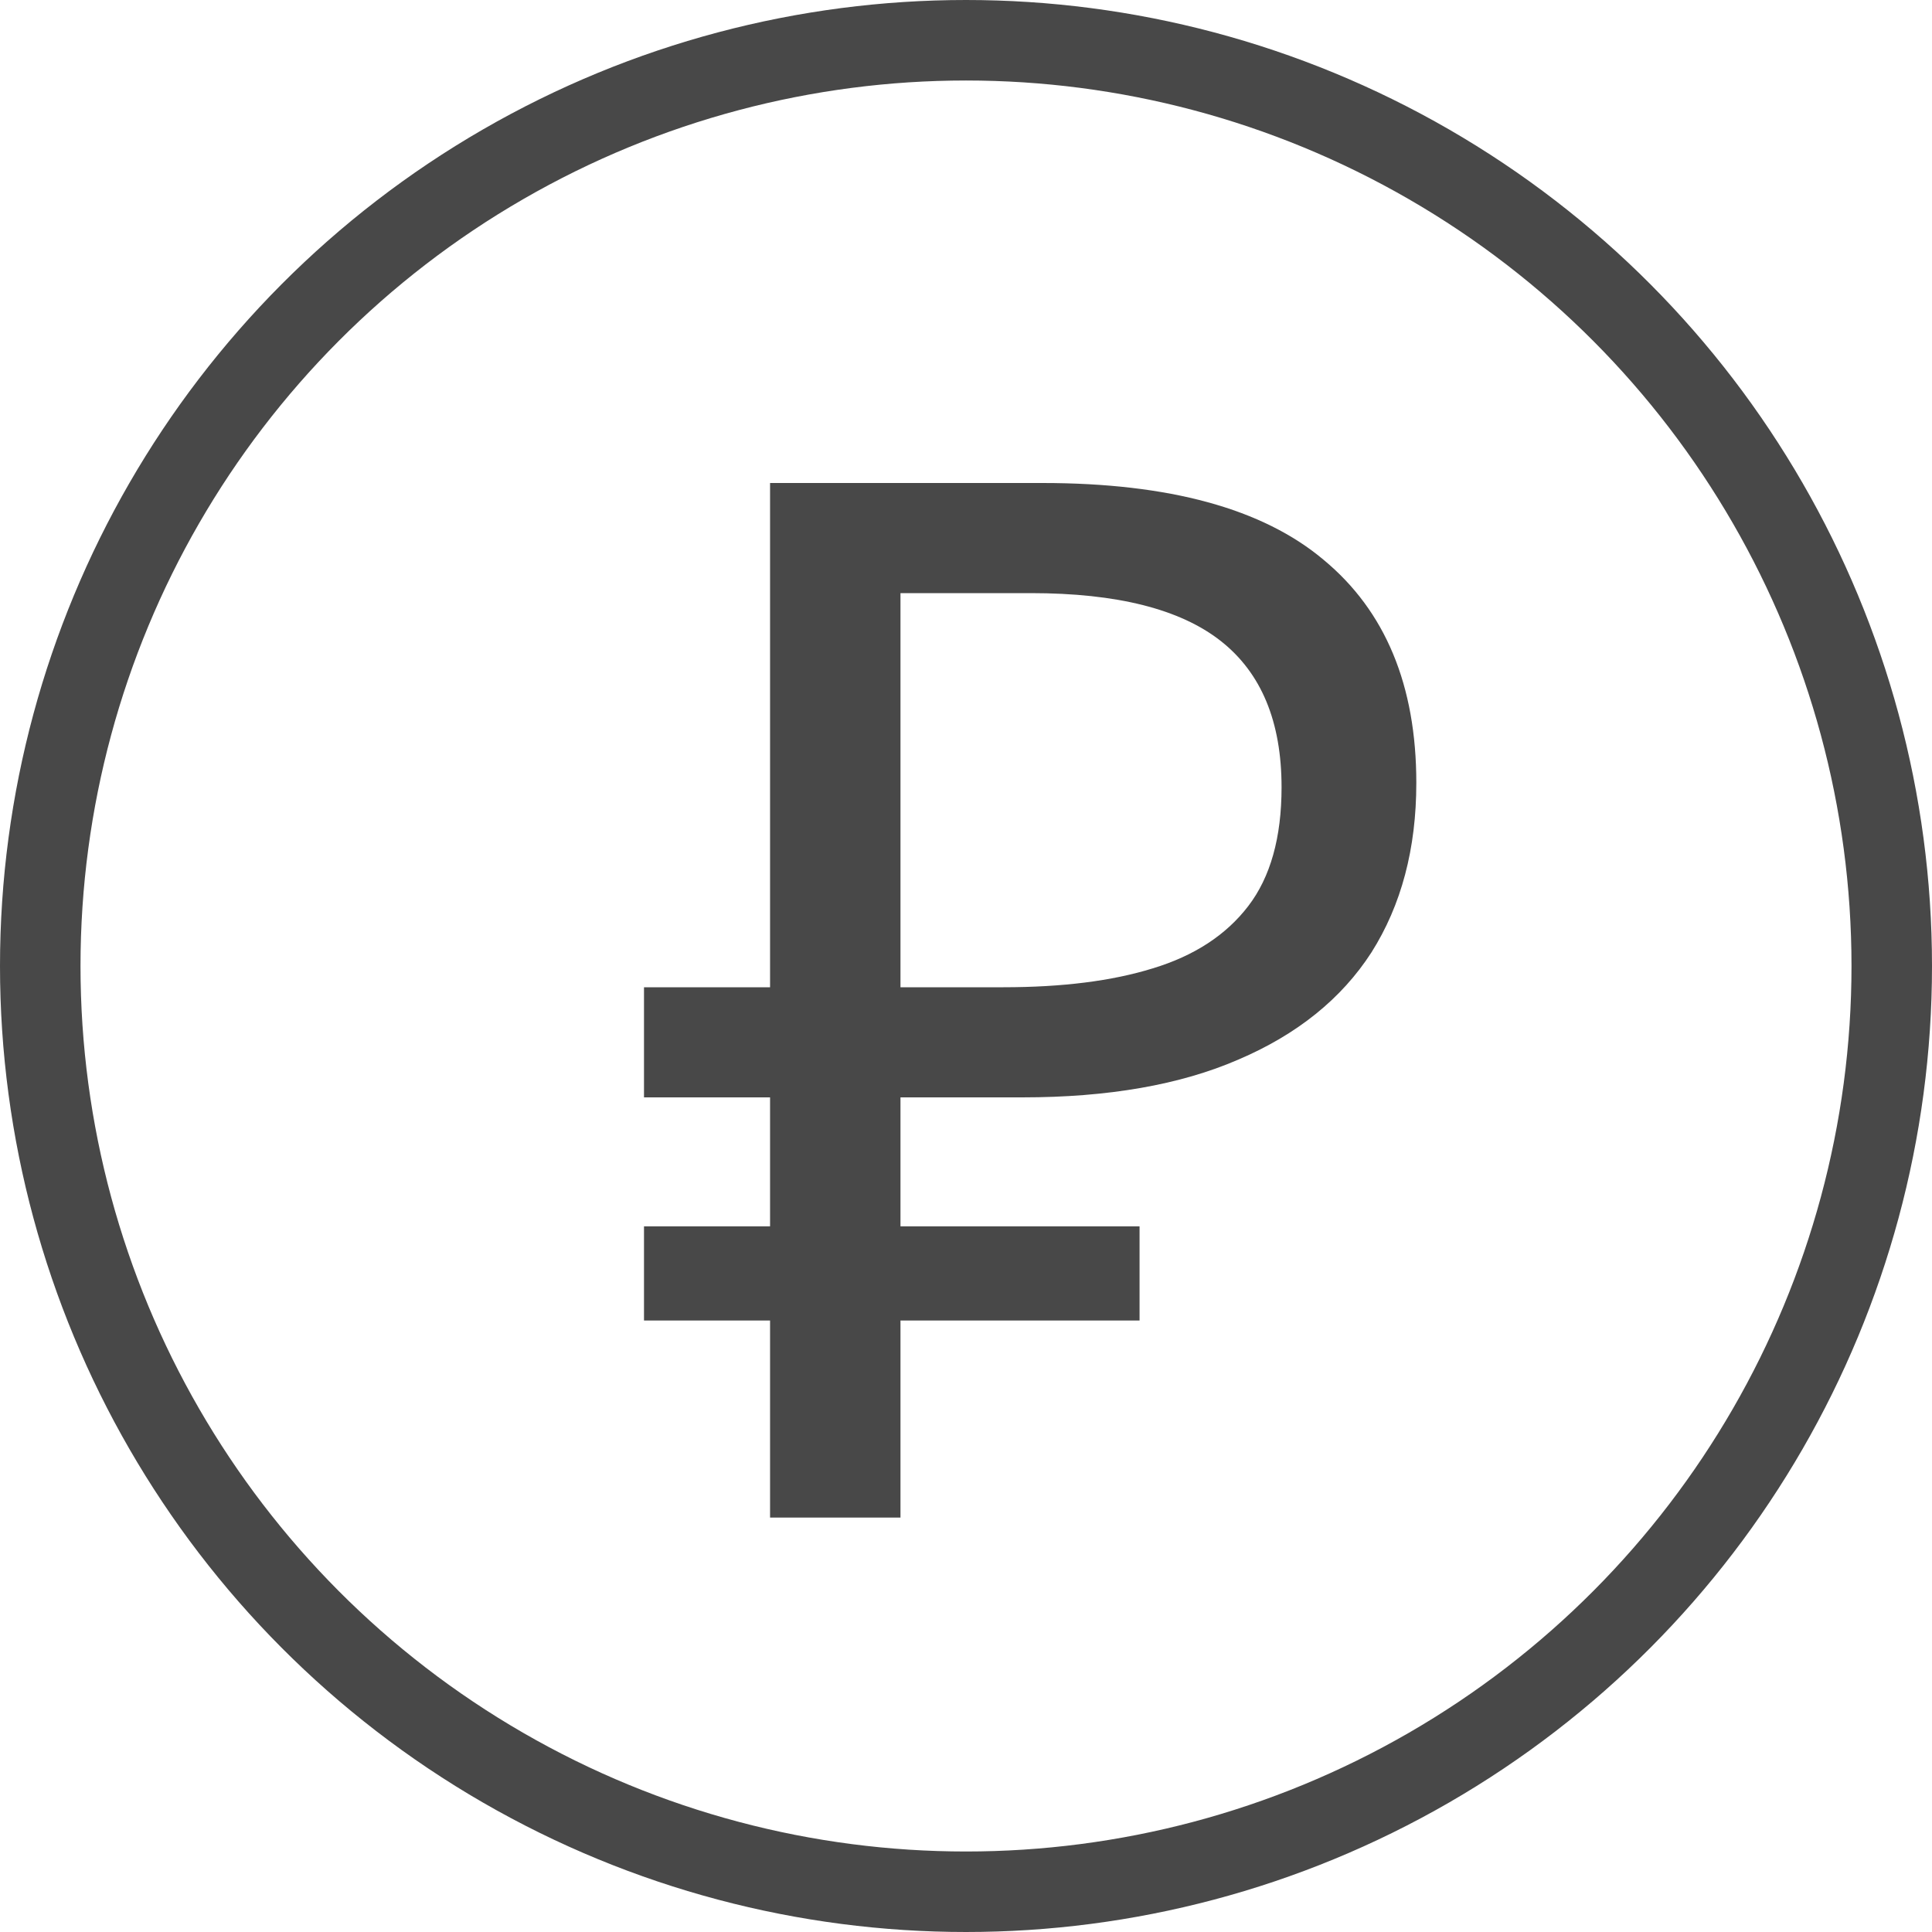
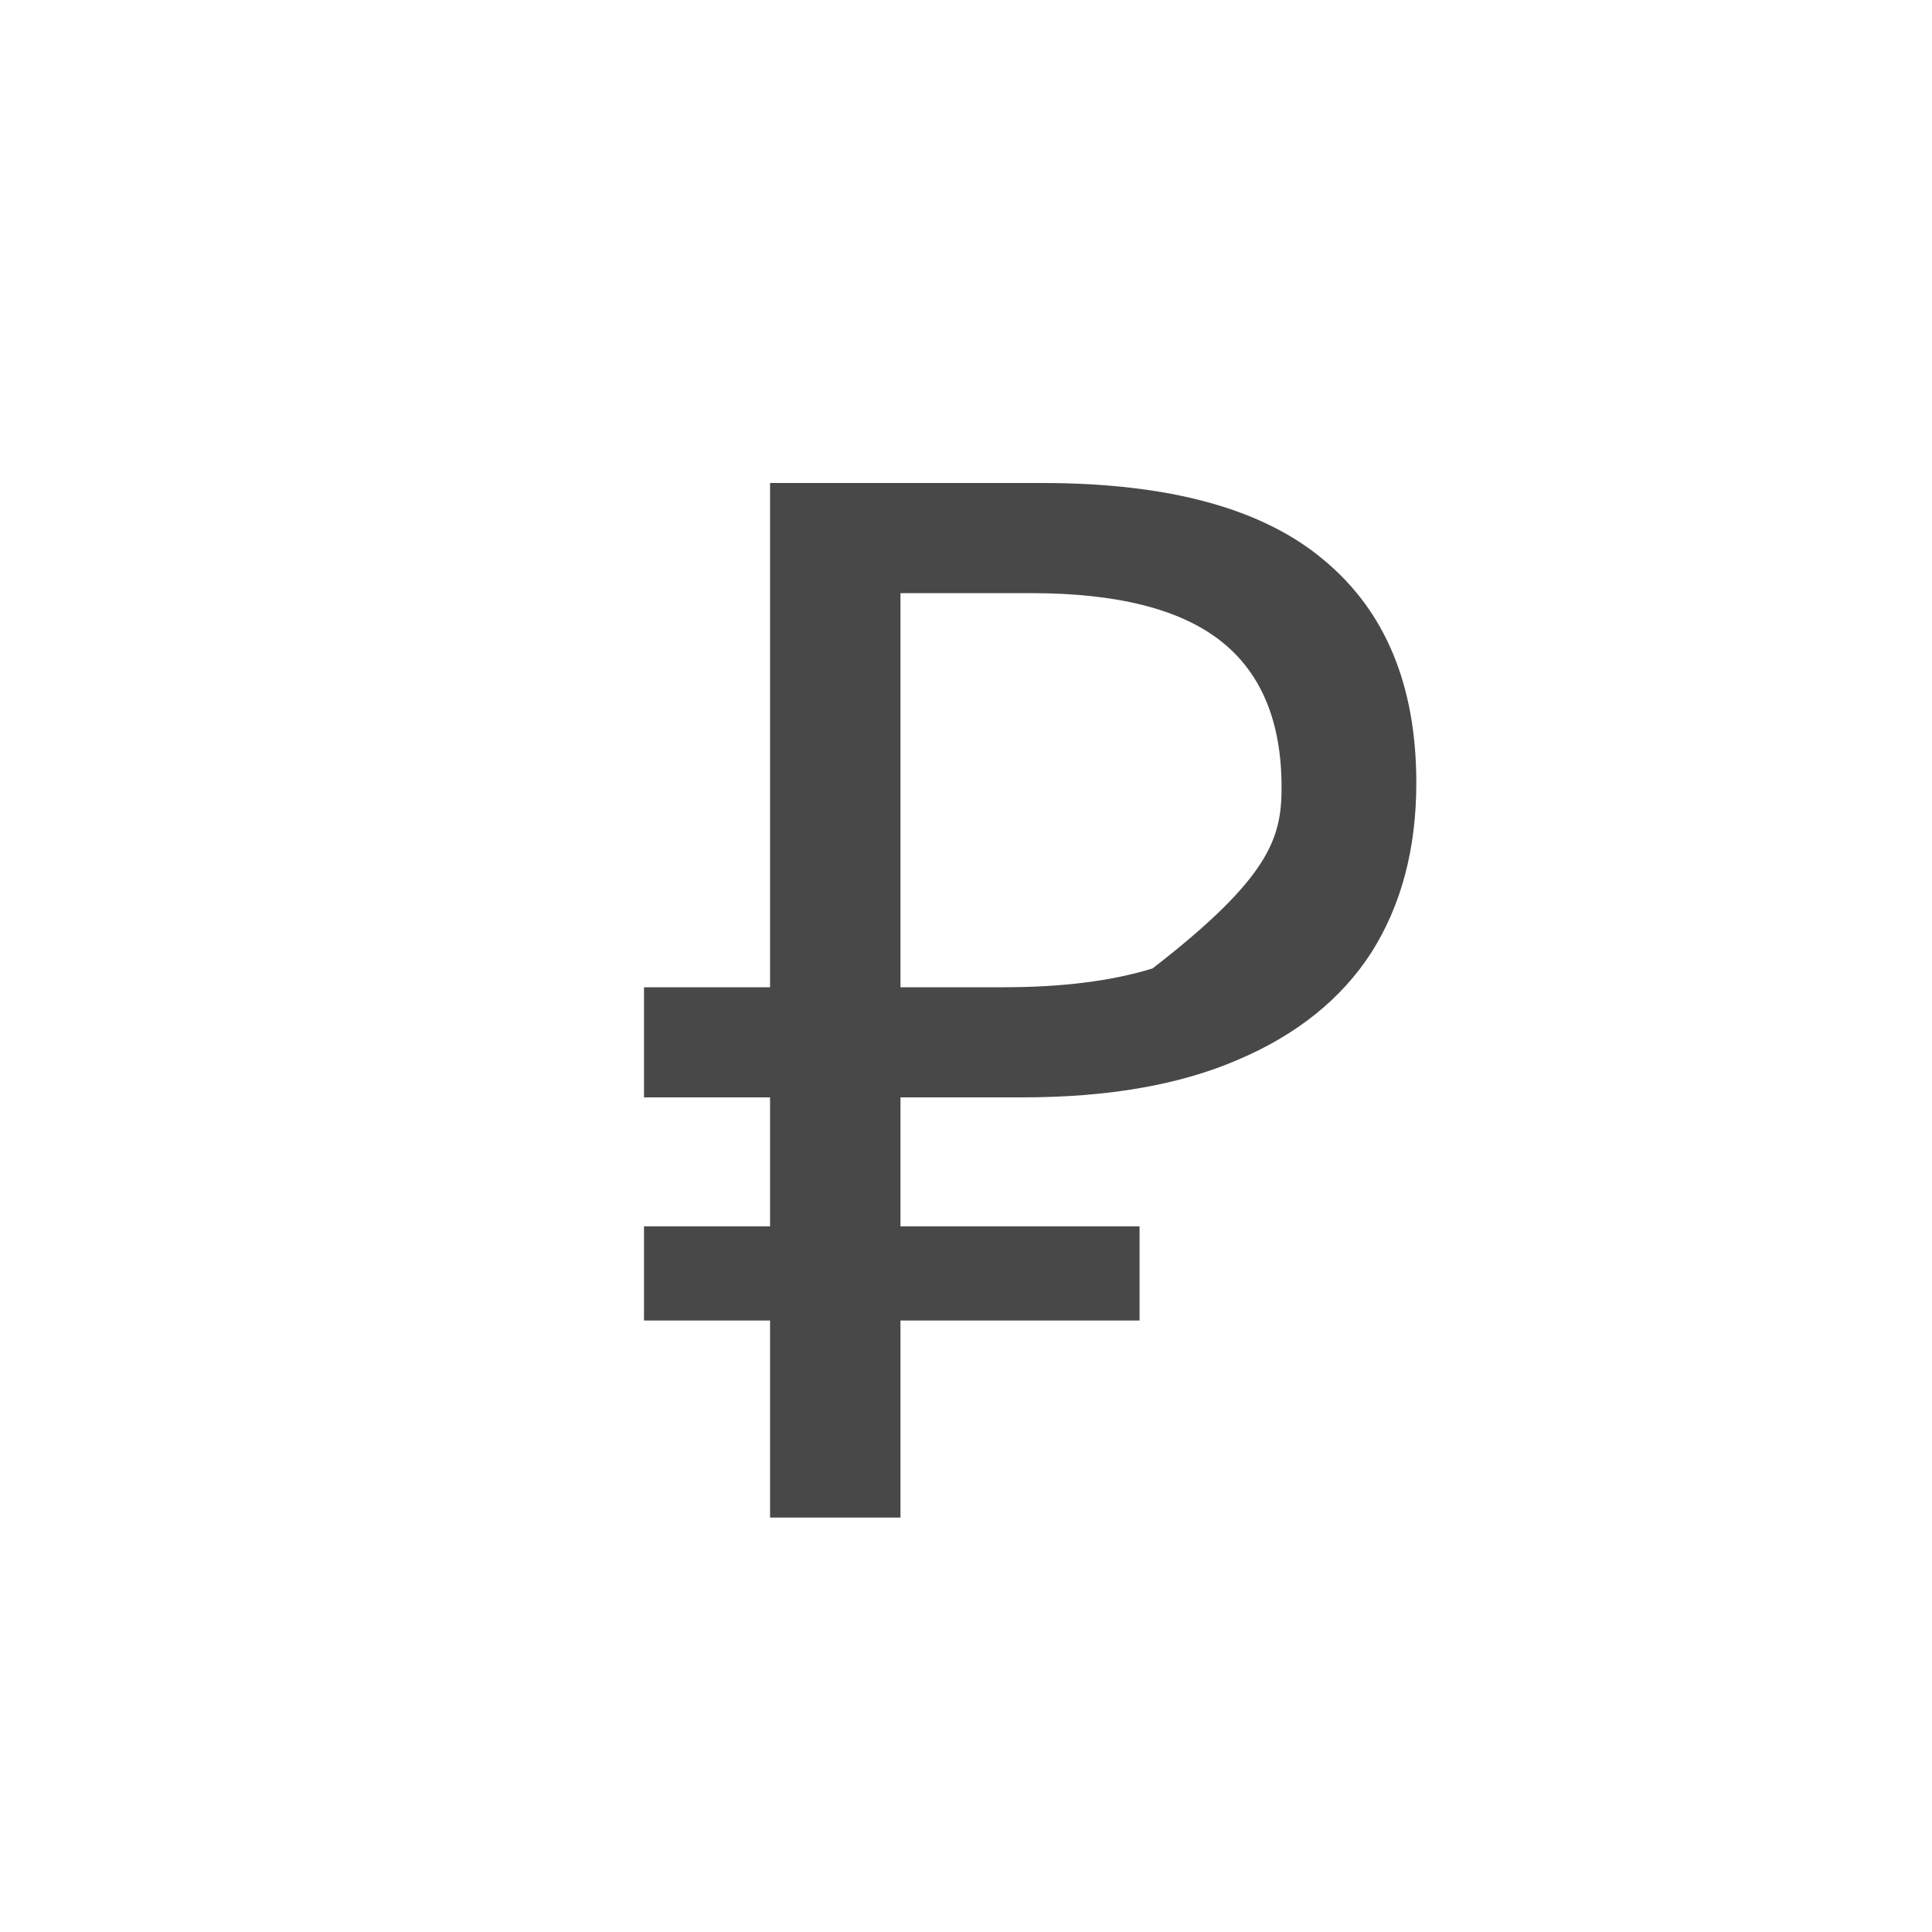
<svg xmlns="http://www.w3.org/2000/svg" width="24" height="24" viewBox="0 0 24 24" fill="none">
-   <path d="M9.566 18.852V6H12.95C14.522 6 15.686 6.318 16.442 6.954C17.21 7.59 17.594 8.514 17.594 9.726C17.594 10.542 17.408 11.244 17.036 11.832C16.664 12.408 16.112 12.852 15.38 13.164C14.66 13.476 13.766 13.632 12.698 13.632H11.186V18.852H9.566ZM8 16.404V15.234H14.156V16.404H8ZM8 13.632V12.264H12.122V13.632H8ZM12.464 12.264C13.196 12.264 13.814 12.186 14.318 12.03C14.834 11.874 15.23 11.616 15.506 11.256C15.782 10.896 15.92 10.404 15.92 9.78C15.92 8.964 15.668 8.358 15.164 7.962C14.66 7.566 13.874 7.368 12.806 7.368H11.186V12.264H12.464Z" fill="#484848" />
-   <circle cx="12" cy="12" r="11.5" stroke="#484848" />
+   <path d="M9.566 18.852V6H12.95C14.522 6 15.686 6.318 16.442 6.954C17.21 7.59 17.594 8.514 17.594 9.726C17.594 10.542 17.408 11.244 17.036 11.832C16.664 12.408 16.112 12.852 15.38 13.164C14.66 13.476 13.766 13.632 12.698 13.632H11.186V18.852H9.566ZM8 16.404V15.234H14.156V16.404H8ZM8 13.632V12.264H12.122V13.632H8ZM12.464 12.264C13.196 12.264 13.814 12.186 14.318 12.03C15.782 10.896 15.92 10.404 15.92 9.78C15.92 8.964 15.668 8.358 15.164 7.962C14.66 7.566 13.874 7.368 12.806 7.368H11.186V12.264H12.464Z" fill="#484848" />
</svg>